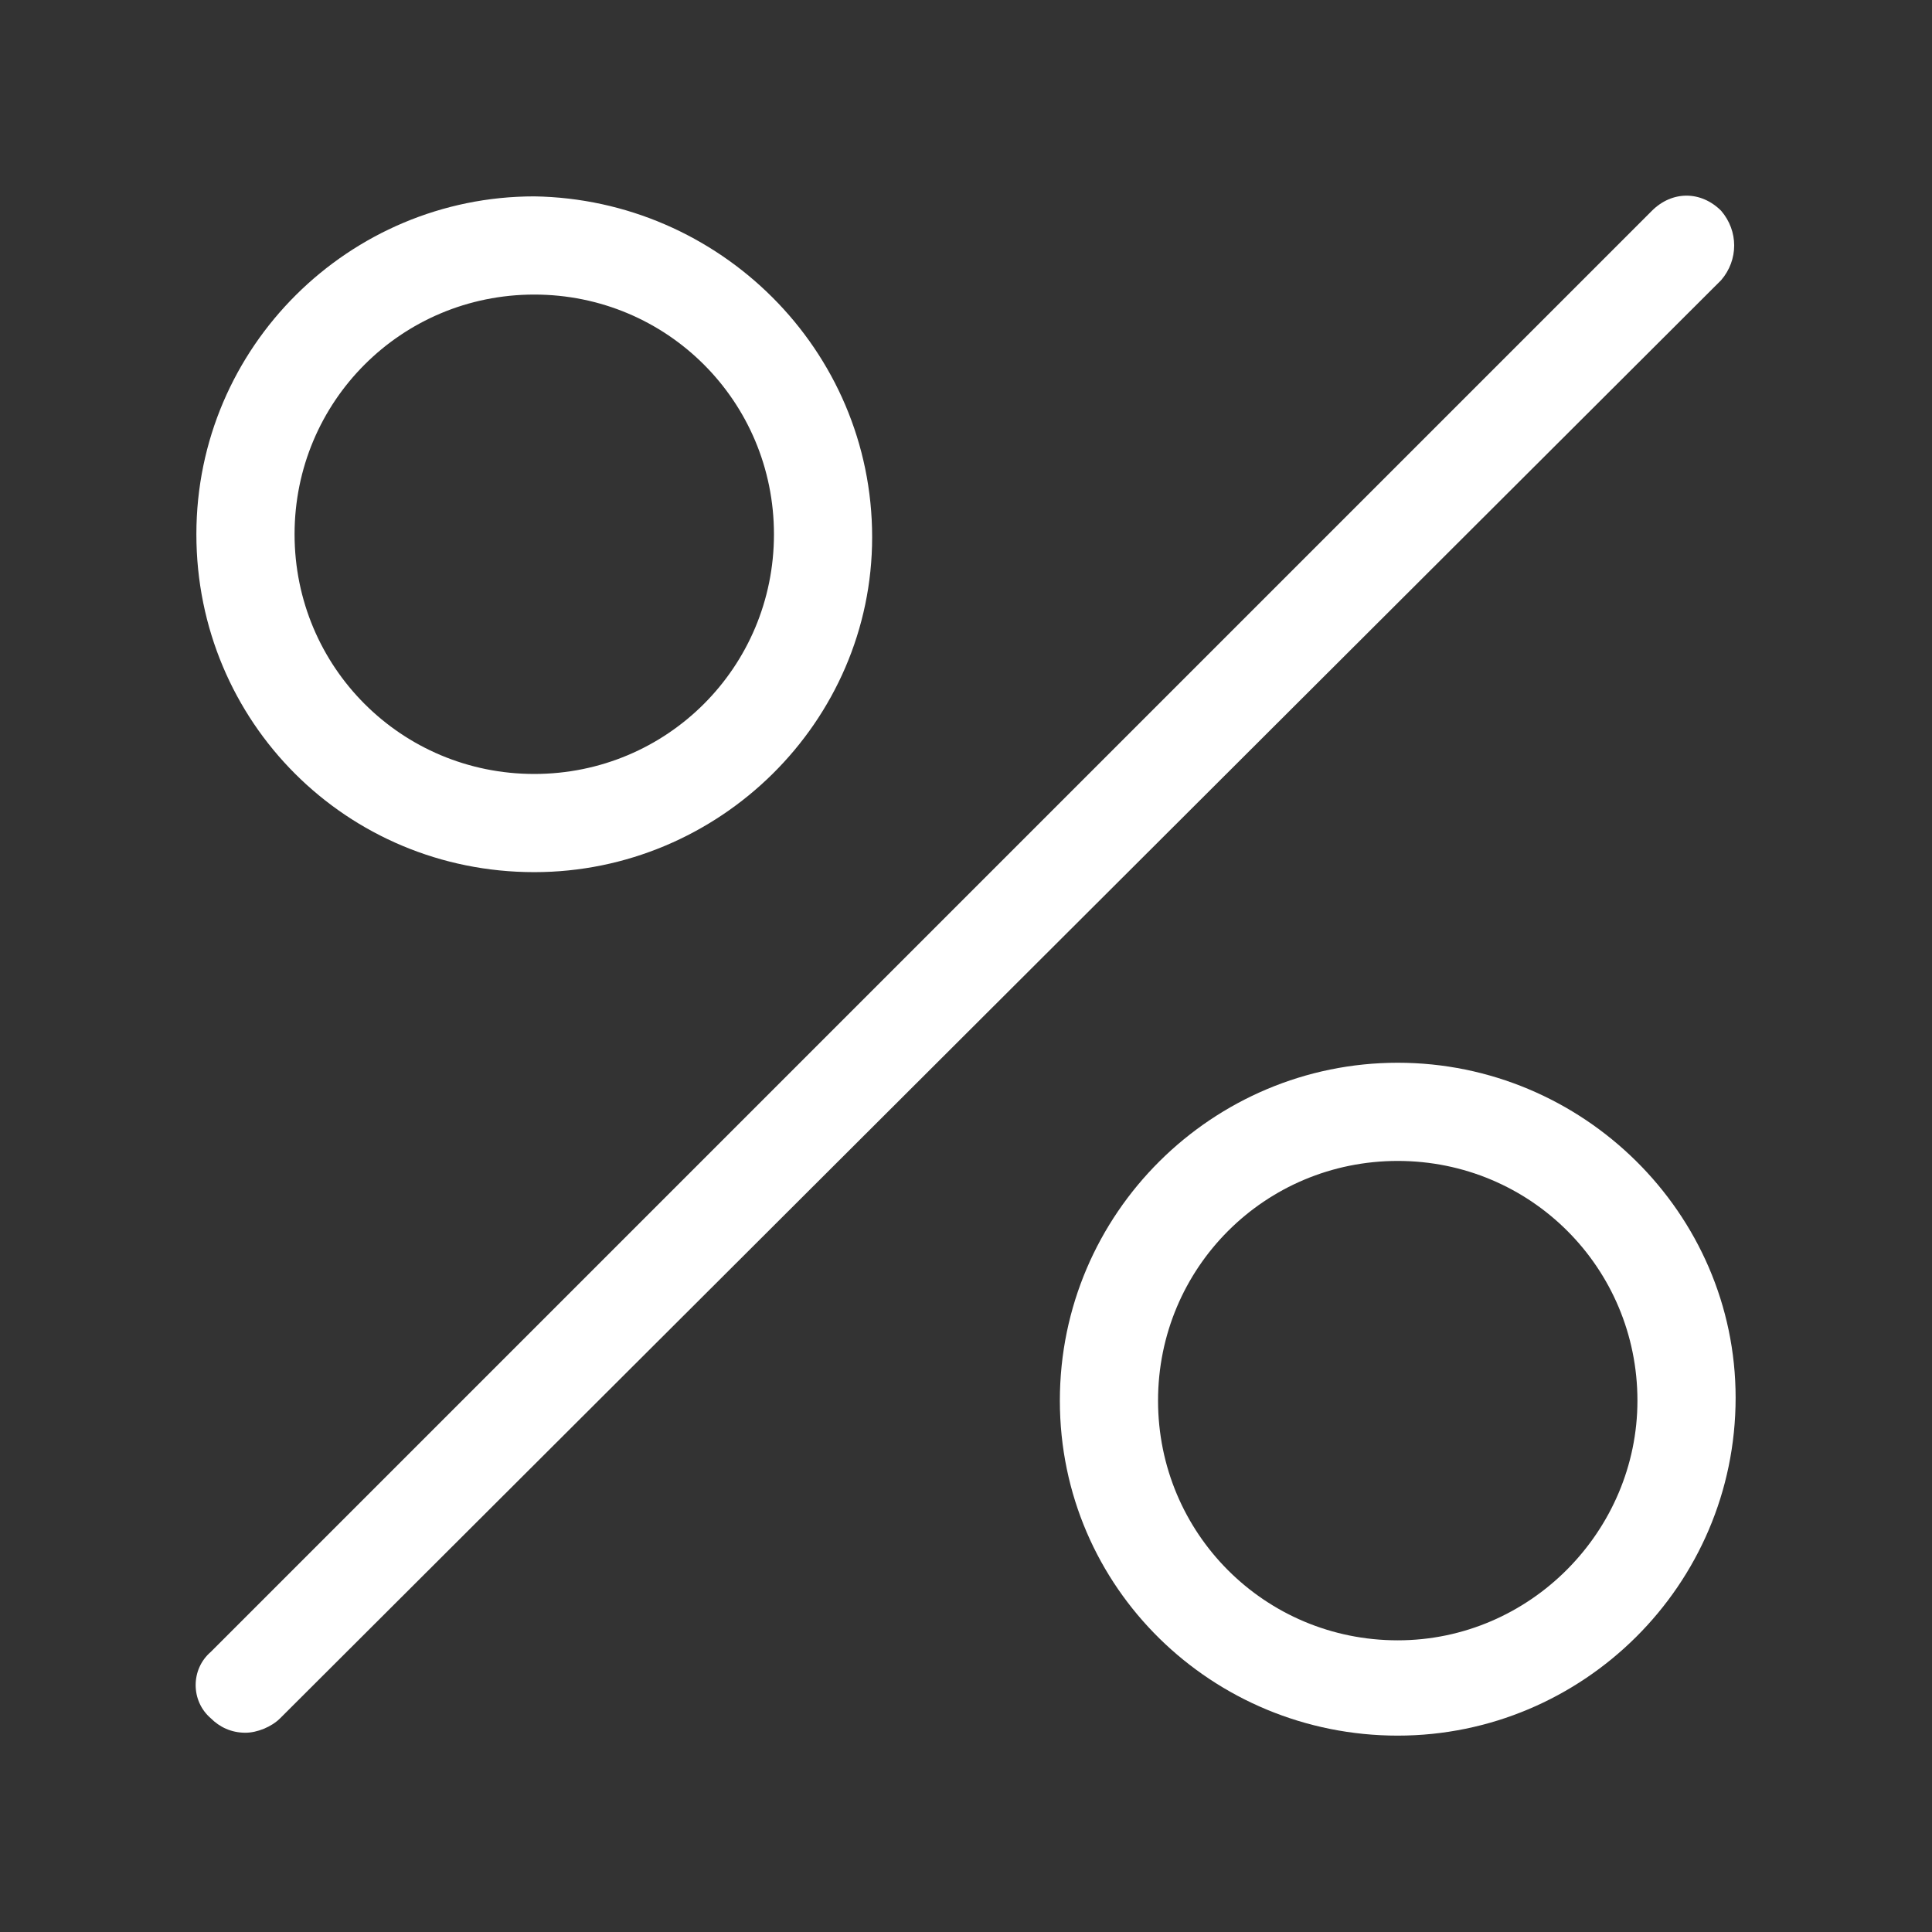
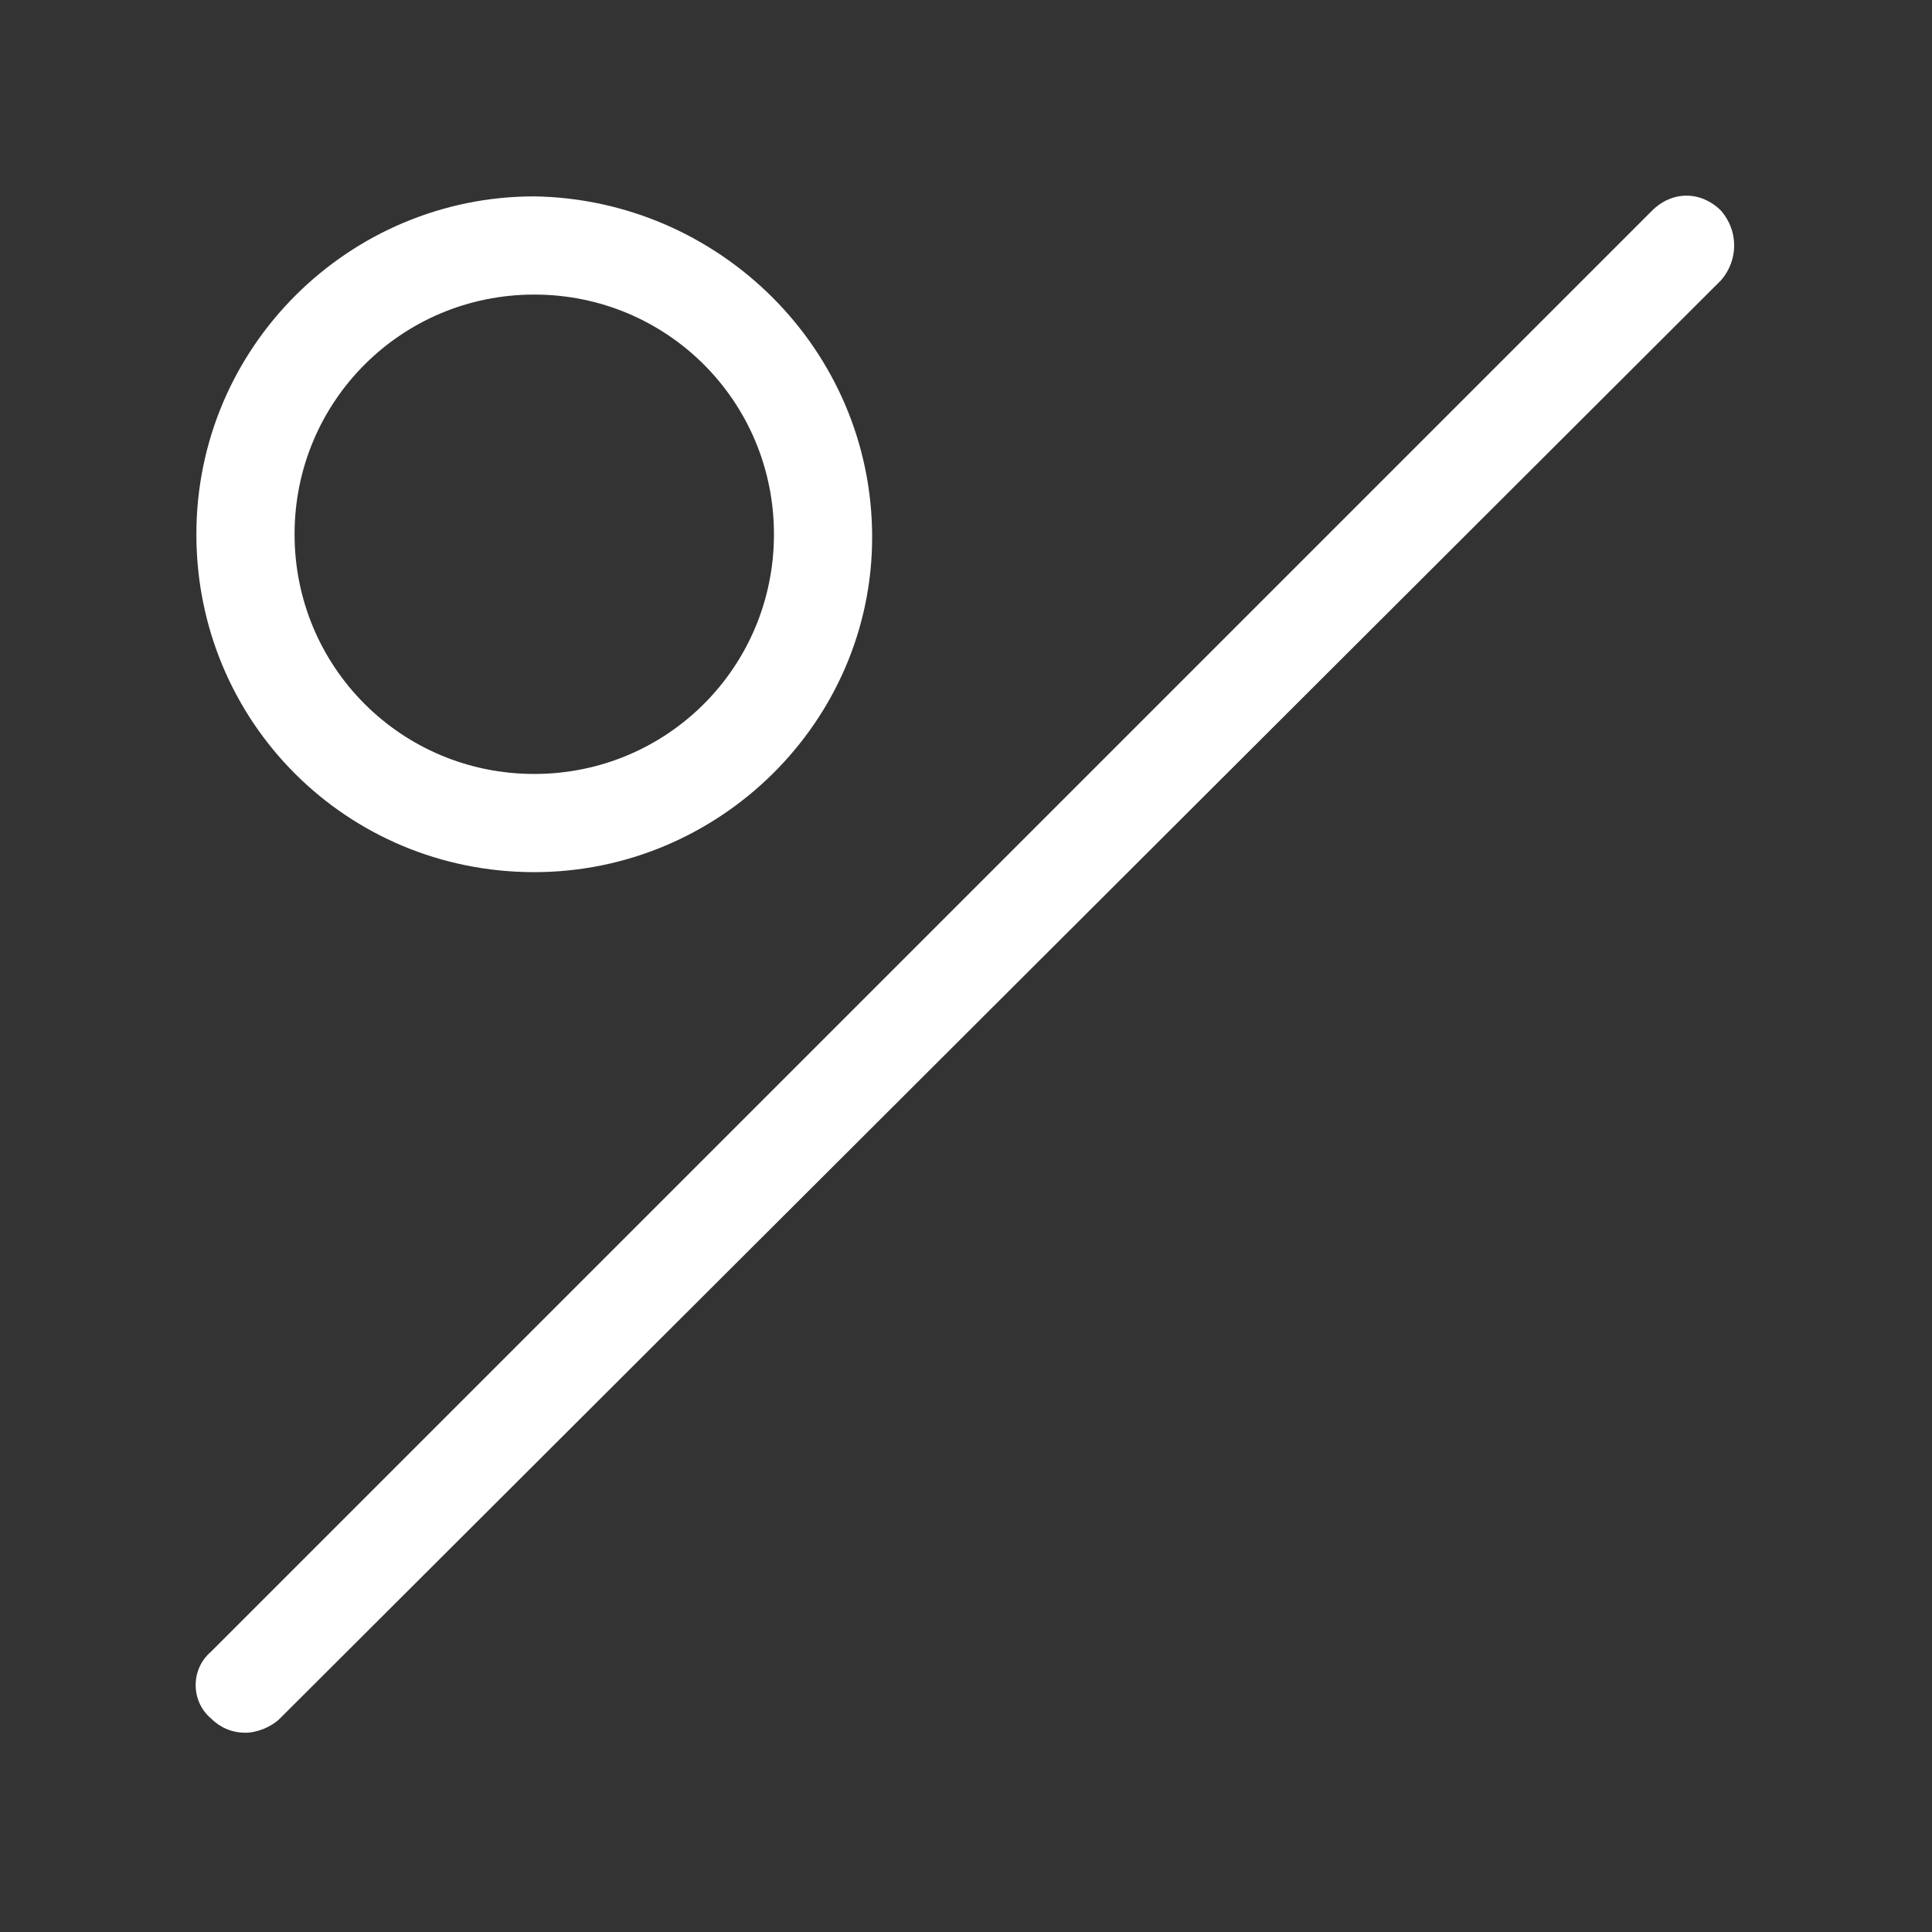
<svg xmlns="http://www.w3.org/2000/svg" version="1.1" id="Ebene_1" x="0px" y="0px" viewBox="0 0 66.9 66.9" style="enable-background:new 0 0 66.9 66.9;" xml:space="preserve">
  <rect x="0" y="0" width="66.9" height="66.9" fill="#333333" stroke="none" />
  <style type="text/css">
	.st0{fill:#FFFFFF;}
</style>
  <title>Icon_Percent</title>
  <g id="Ebene_2_1_">
    <g id="Ebene_1-2">
      <path class="st0" d="M59.6,7.3c-0.7-0.7-1.7-0.7-2.4,0c0,0,0,0,0,0L7.3,57.2c-0.7,0.6-0.7,1.7,0,2.3c0,0,0,0,0,0    c0.3,0.3,0.7,0.5,1.2,0.5c0.4,0,0.9-0.2,1.2-0.5L59.6,9.7C60.2,9,60.2,8,59.6,7.3C59.6,7.3,59.6,7.3,59.6,7.3z" />
      <path class="st0" d="M18.5,6.8c-6.4,0-11.7,5.2-11.7,11.7S12,30.2,18.5,30.2c6.4,0,11.7-5.2,11.7-11.6    C30.2,12.1,24.9,6.9,18.5,6.8z M18.5,26.8c-4.6,0-8.3-3.7-8.3-8.3s3.7-8.3,8.3-8.3c4.6,0,8.3,3.7,8.3,8.3c0,0,0,0,0,0    C26.8,23.1,23.1,26.8,18.5,26.8L18.5,26.8z" />
-       <path class="st0" d="M48.4,36.8c-6.4,0-11.7,5.2-11.7,11.7S42,60.1,48.4,60.1s11.7-5.2,11.7-11.7c0,0,0,0,0,0    C60.1,42,54.8,36.8,48.4,36.8z M48.4,56.8c-4.6,0-8.3-3.7-8.3-8.3s3.7-8.3,8.3-8.3c4.6,0,8.3,3.7,8.3,8.3c0,0,0,0,0,0    C56.7,53,53,56.8,48.4,56.8z" />
    </g>
  </g>
</svg>